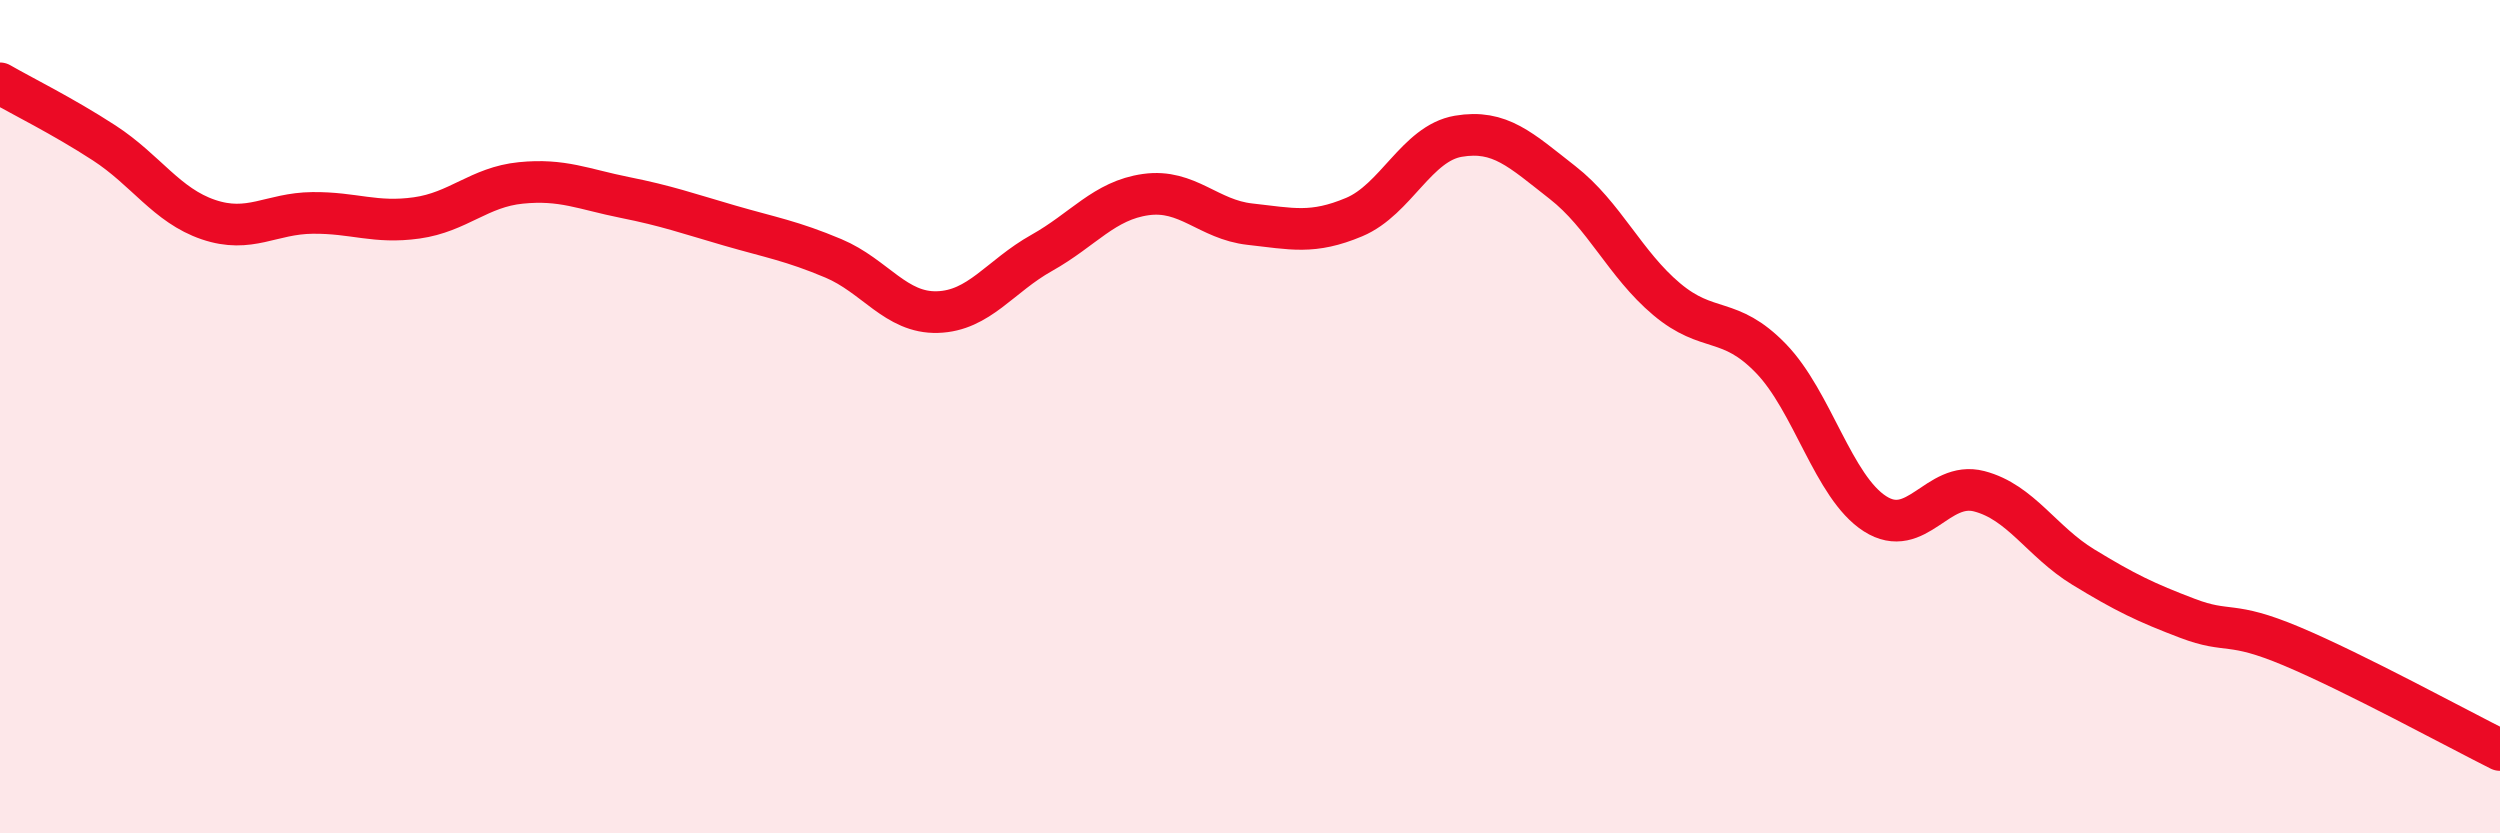
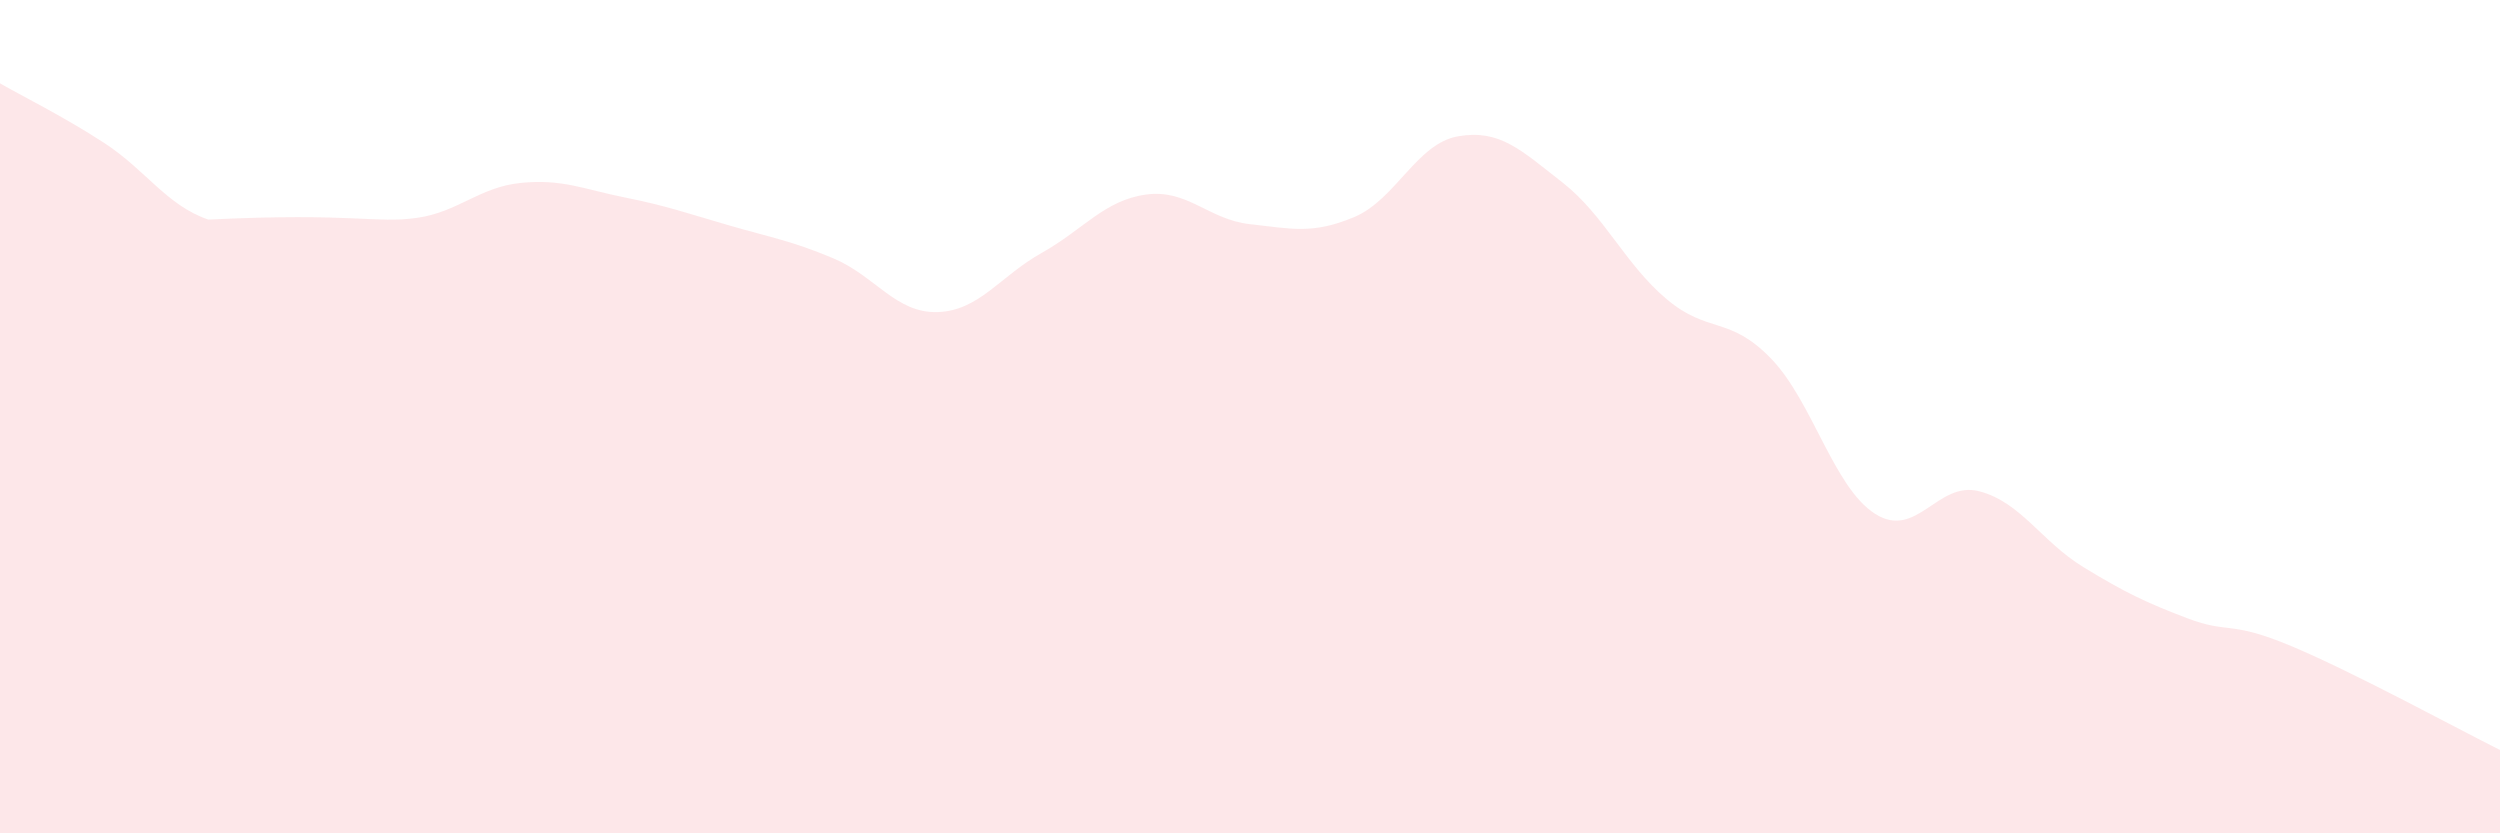
<svg xmlns="http://www.w3.org/2000/svg" width="60" height="20" viewBox="0 0 60 20">
-   <path d="M 0,2 C 0.5,2.29 1.5,2.78 2.5,3.43 C 3.5,4.08 4,4.93 5,5.27 C 6,5.61 6.5,5.12 7.5,5.11 C 8.5,5.1 9,5.37 10,5.23 C 11,5.09 11.5,4.49 12.5,4.39 C 13.5,4.29 14,4.54 15,4.74 C 16,4.94 16.5,5.12 17.5,5.41 C 18.5,5.7 19,5.78 20,6.2 C 21,6.62 21.5,7.52 22.5,7.49 C 23.5,7.46 24,6.63 25,6.07 C 26,5.51 26.5,4.81 27.5,4.67 C 28.5,4.53 29,5.27 30,5.38 C 31,5.49 31.5,5.63 32.5,5.21 C 33.5,4.79 34,3.44 35,3.27 C 36,3.1 36.5,3.6 37.5,4.38 C 38.5,5.16 39,6.34 40,7.18 C 41,8.02 41.5,7.57 42.5,8.6 C 43.5,9.63 44,11.69 45,12.33 C 46,12.97 46.5,11.53 47.5,11.79 C 48.5,12.05 49,13 50,13.61 C 51,14.22 51.5,14.46 52.5,14.84 C 53.5,15.22 53.5,14.88 55,15.51 C 56.5,16.14 59,17.5 60,18L60 20L0 20Z" fill="#EB0A25" opacity="0.1" stroke-linecap="round" stroke-linejoin="round" />
-   <path d="M 0,2 C 0.5,2.29 1.5,2.78 2.5,3.43 C 3.5,4.08 4,4.93 5,5.27 C 6,5.61 6.5,5.12 7.5,5.11 C 8.5,5.1 9,5.37 10,5.23 C 11,5.09 11.5,4.49 12.5,4.39 C 13.5,4.29 14,4.54 15,4.74 C 16,4.94 16.5,5.12 17.5,5.41 C 18.5,5.7 19,5.78 20,6.2 C 21,6.62 21.5,7.52 22.5,7.49 C 23.5,7.46 24,6.63 25,6.07 C 26,5.51 26.5,4.81 27.5,4.67 C 28.5,4.53 29,5.27 30,5.38 C 31,5.49 31.5,5.63 32.5,5.21 C 33.5,4.79 34,3.44 35,3.27 C 36,3.1 36.5,3.6 37.5,4.38 C 38.5,5.16 39,6.34 40,7.18 C 41,8.02 41.5,7.57 42.5,8.6 C 43.5,9.63 44,11.69 45,12.33 C 46,12.97 46.5,11.53 47.5,11.79 C 48.5,12.05 49,13 50,13.61 C 51,14.22 51.5,14.46 52.5,14.84 C 53.5,15.22 53.5,14.88 55,15.51 C 56.5,16.14 59,17.5 60,18" stroke="#EB0A25" stroke-width="1" fill="none" stroke-linecap="round" stroke-linejoin="round" />
+   <path d="M 0,2 C 0.5,2.29 1.5,2.78 2.5,3.43 C 3.5,4.08 4,4.93 5,5.27 C 8.5,5.1 9,5.37 10,5.23 C 11,5.09 11.5,4.49 12.5,4.39 C 13.5,4.29 14,4.54 15,4.74 C 16,4.94 16.5,5.12 17.5,5.41 C 18.5,5.7 19,5.78 20,6.2 C 21,6.62 21.5,7.52 22.5,7.49 C 23.5,7.46 24,6.63 25,6.07 C 26,5.51 26.5,4.81 27.5,4.67 C 28.5,4.53 29,5.27 30,5.38 C 31,5.49 31.5,5.63 32.5,5.21 C 33.5,4.79 34,3.44 35,3.27 C 36,3.1 36.5,3.6 37.5,4.38 C 38.5,5.16 39,6.34 40,7.18 C 41,8.02 41.5,7.57 42.5,8.6 C 43.5,9.63 44,11.69 45,12.33 C 46,12.97 46.5,11.53 47.5,11.79 C 48.5,12.05 49,13 50,13.61 C 51,14.22 51.5,14.46 52.5,14.84 C 53.5,15.22 53.5,14.88 55,15.51 C 56.5,16.14 59,17.5 60,18L60 20L0 20Z" fill="#EB0A25" opacity="0.1" stroke-linecap="round" stroke-linejoin="round" />
</svg>